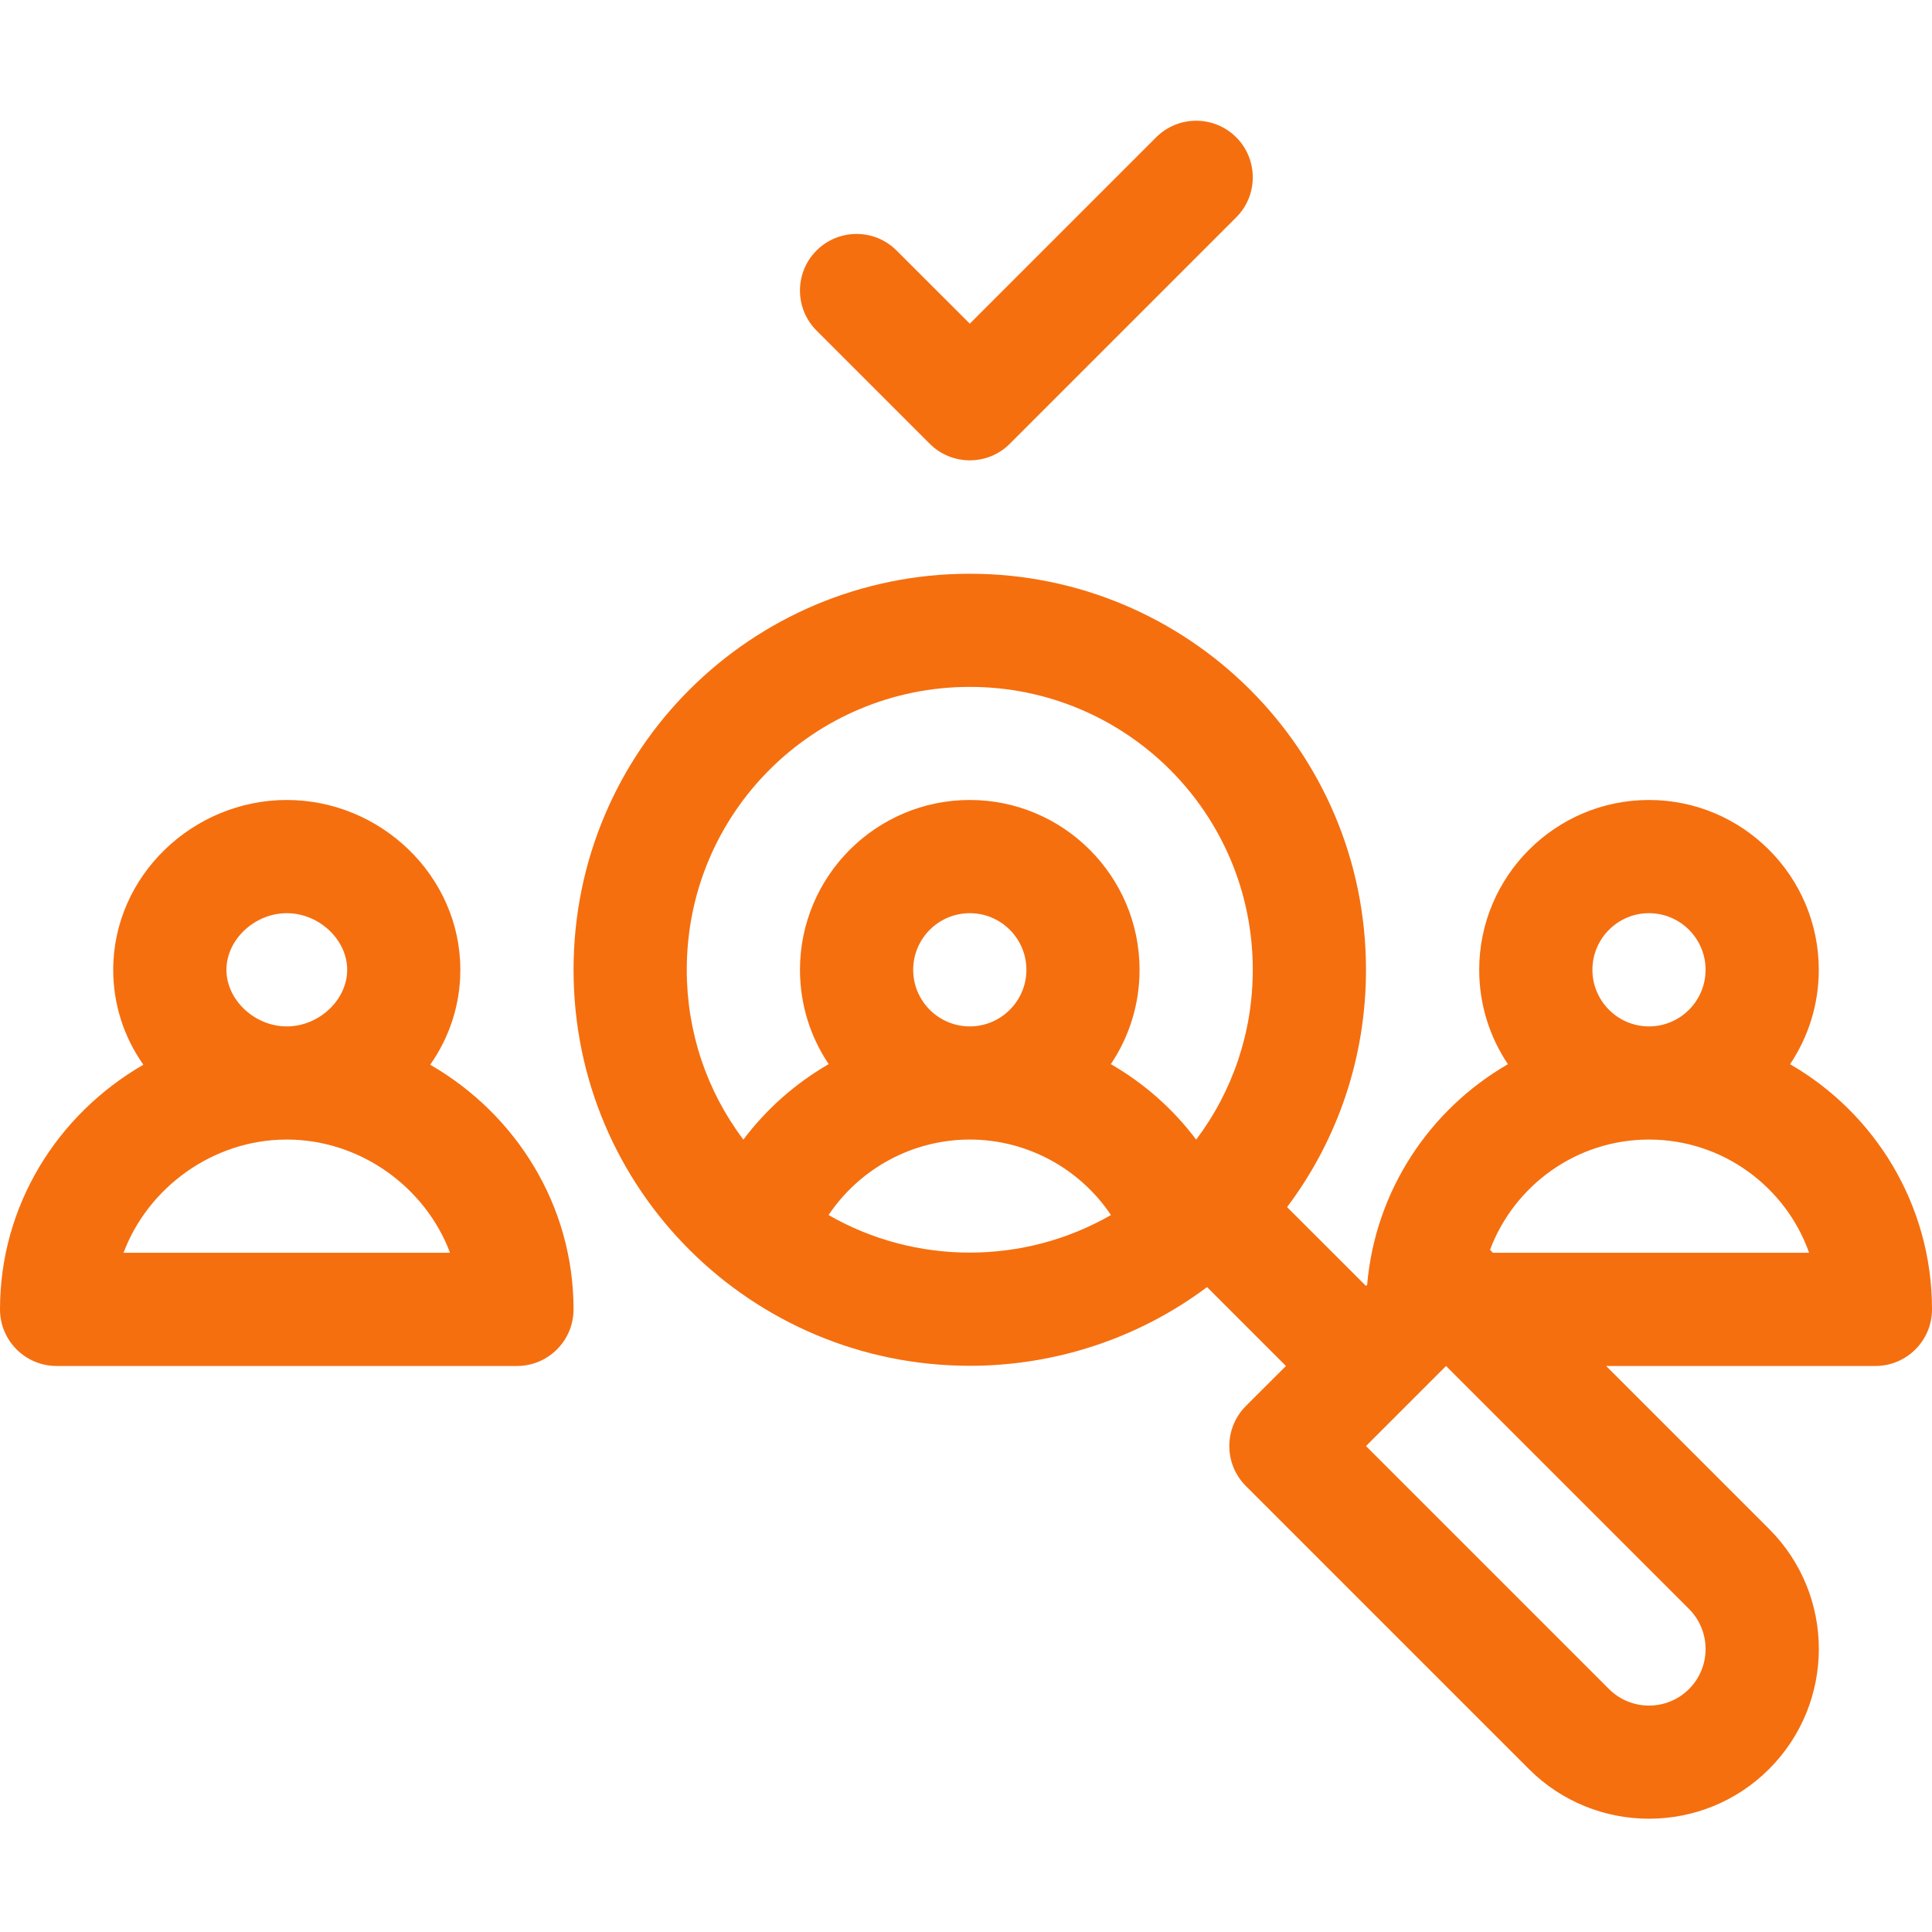
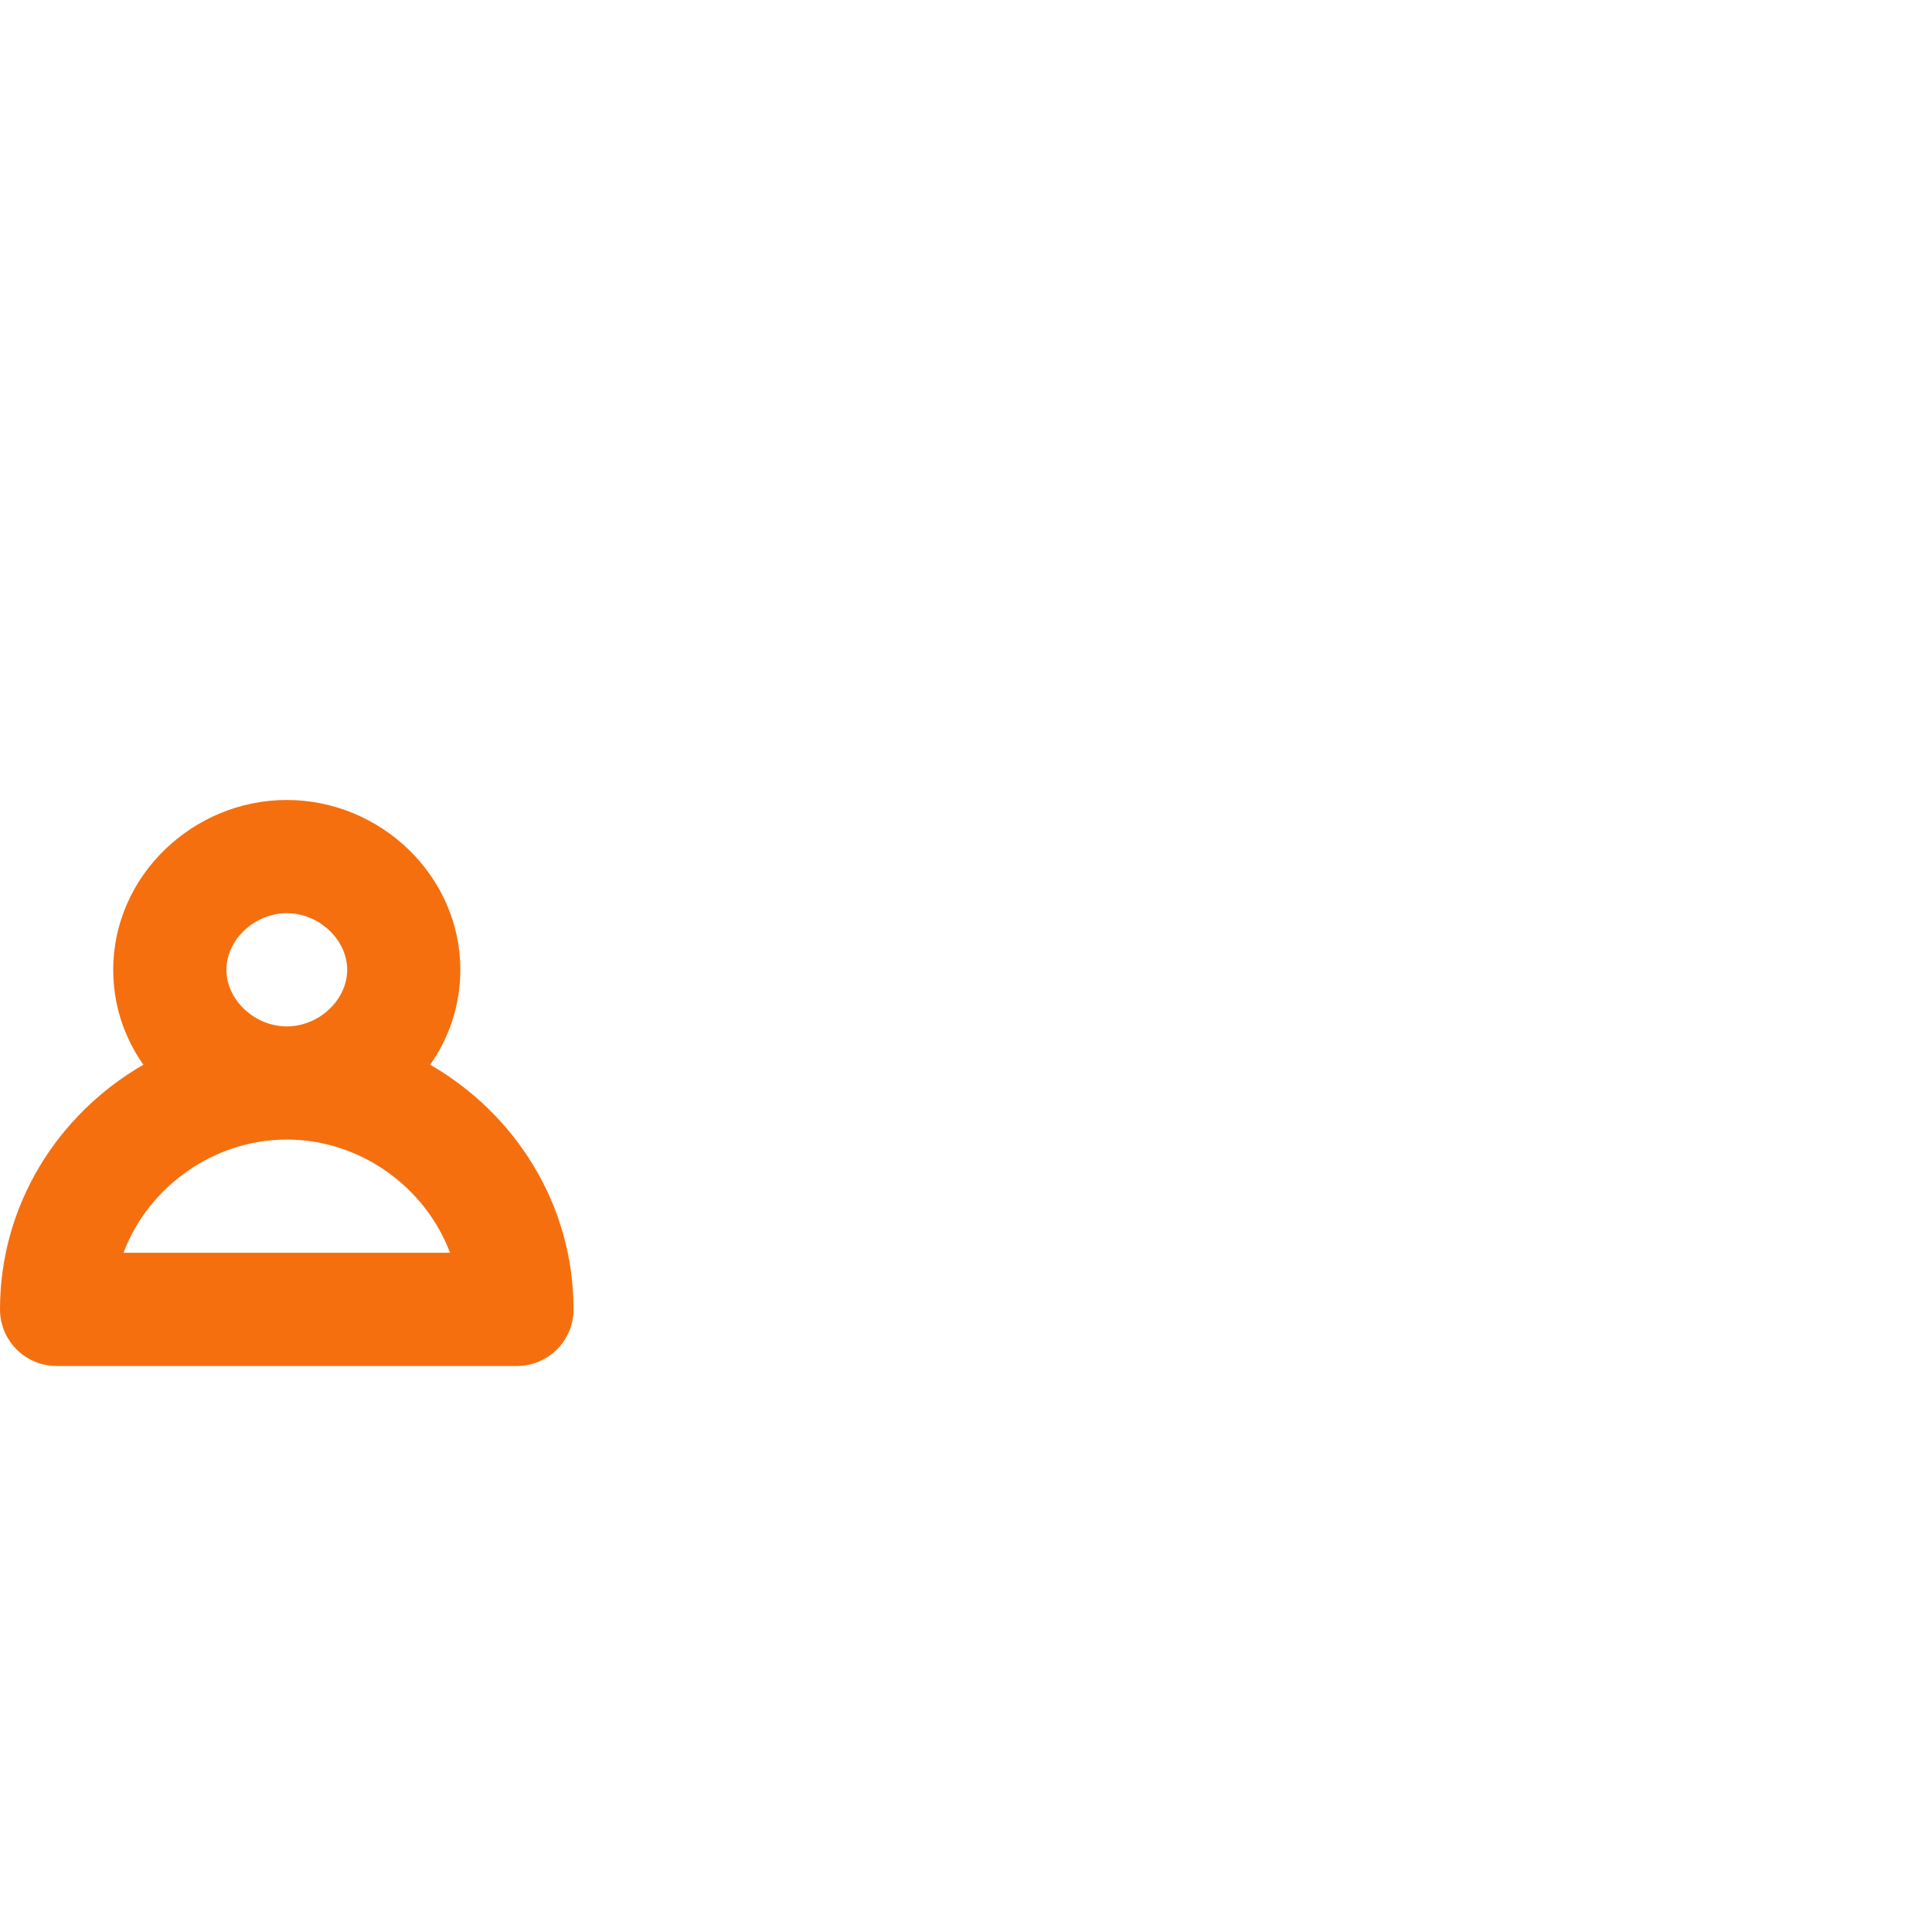
<svg xmlns="http://www.w3.org/2000/svg" width="30" height="30" viewBox="0 0 30 30" fill="none">
  <path d="M0.879 21.211H8.027C8.513 21.211 8.906 20.817 8.906 20.332C8.906 18.714 8.011 17.301 6.68 16.533C6.985 16.1 7.148 15.591 7.148 15.059C7.148 13.602 5.912 12.422 4.453 12.422C2.997 12.422 1.758 13.599 1.758 15.059C1.758 15.591 1.921 16.1 2.226 16.533C0.891 17.304 0 18.717 0 20.332C0 20.817 0.393 21.211 0.879 21.211ZM3.516 15.059C3.516 14.59 3.954 14.18 4.453 14.18C4.953 14.18 5.391 14.59 5.391 15.059C5.391 15.527 4.953 15.938 4.453 15.938C3.954 15.938 3.516 15.527 3.516 15.059ZM4.453 17.695C5.601 17.695 6.609 18.441 6.988 19.453H1.918C2.298 18.441 3.305 17.695 4.453 17.695Z" fill="#F56F0F" />
-   <path d="M14.437 6.891C14.609 7.063 14.834 7.148 15.059 7.148C15.284 7.148 15.509 7.063 15.68 6.891L19.196 3.375C19.539 3.032 19.539 2.476 19.196 2.132C18.852 1.789 18.296 1.789 17.953 2.132L15.059 5.026L13.922 3.89C13.579 3.547 13.023 3.547 12.679 3.89C12.336 4.233 12.336 4.79 12.679 5.133L14.437 6.891Z" fill="#F56F0F" />
-   <path d="M15.059 21.208C16.357 21.208 17.655 20.8 18.743 19.986L19.968 21.211L19.346 21.832C19.003 22.176 19.003 22.732 19.346 23.075L23.741 27.47C24.769 28.498 26.442 28.498 27.47 27.47C28.5 26.439 28.501 24.771 27.47 23.741L24.94 21.211H29.121C29.607 21.211 30 20.817 30 20.332C30 18.706 29.112 17.285 27.796 16.525C28.078 16.105 28.242 15.601 28.242 15.059C28.242 13.605 27.059 12.422 25.605 12.422C24.152 12.422 22.969 13.605 22.969 15.059C22.969 15.601 23.133 16.105 23.415 16.525C22.203 17.224 21.355 18.485 21.229 19.95L21.211 19.968L19.986 18.744C20.781 17.685 21.211 16.405 21.211 15.059C21.211 11.644 18.446 8.909 15.059 8.909C11.671 8.909 8.906 11.644 8.906 15.059C8.906 18.486 11.685 21.208 15.059 21.208ZM26.227 26.227C25.884 26.57 25.327 26.57 24.984 26.227L21.211 22.454L22.454 21.211L26.227 24.984C26.57 25.328 26.57 25.884 26.227 26.227ZM23.182 19.453L23.137 19.407C23.512 18.409 24.477 17.695 25.605 17.695C26.752 17.695 27.729 18.43 28.092 19.453H23.182ZM24.727 15.059C24.727 14.574 25.121 14.18 25.605 14.18C26.09 14.18 26.484 14.574 26.484 15.059C26.484 15.543 26.09 15.938 25.605 15.938C25.121 15.938 24.727 15.543 24.727 15.059ZM12.866 18.867C13.348 18.148 14.166 17.695 15.059 17.695C15.951 17.695 16.769 18.148 17.251 18.867C15.899 19.645 14.218 19.645 12.866 18.867ZM14.18 15.059C14.18 14.574 14.574 14.18 15.059 14.18C15.543 14.18 15.938 14.574 15.938 15.059C15.938 15.543 15.543 15.938 15.059 15.938C14.574 15.938 14.18 15.543 14.18 15.059ZM15.059 10.666C17.474 10.666 19.453 12.615 19.453 15.059C19.453 16.023 19.144 16.939 18.574 17.696C18.215 17.218 17.763 16.82 17.249 16.524C17.531 16.105 17.695 15.601 17.695 15.059C17.695 13.605 16.512 12.422 15.059 12.422C13.605 12.422 12.422 13.605 12.422 15.059C12.422 15.601 12.586 16.105 12.868 16.524C12.355 16.82 11.902 17.218 11.543 17.696C10.973 16.939 10.664 16.023 10.664 15.059C10.664 12.614 12.644 10.666 15.059 10.666Z" fill="#F56F0F" />
</svg>